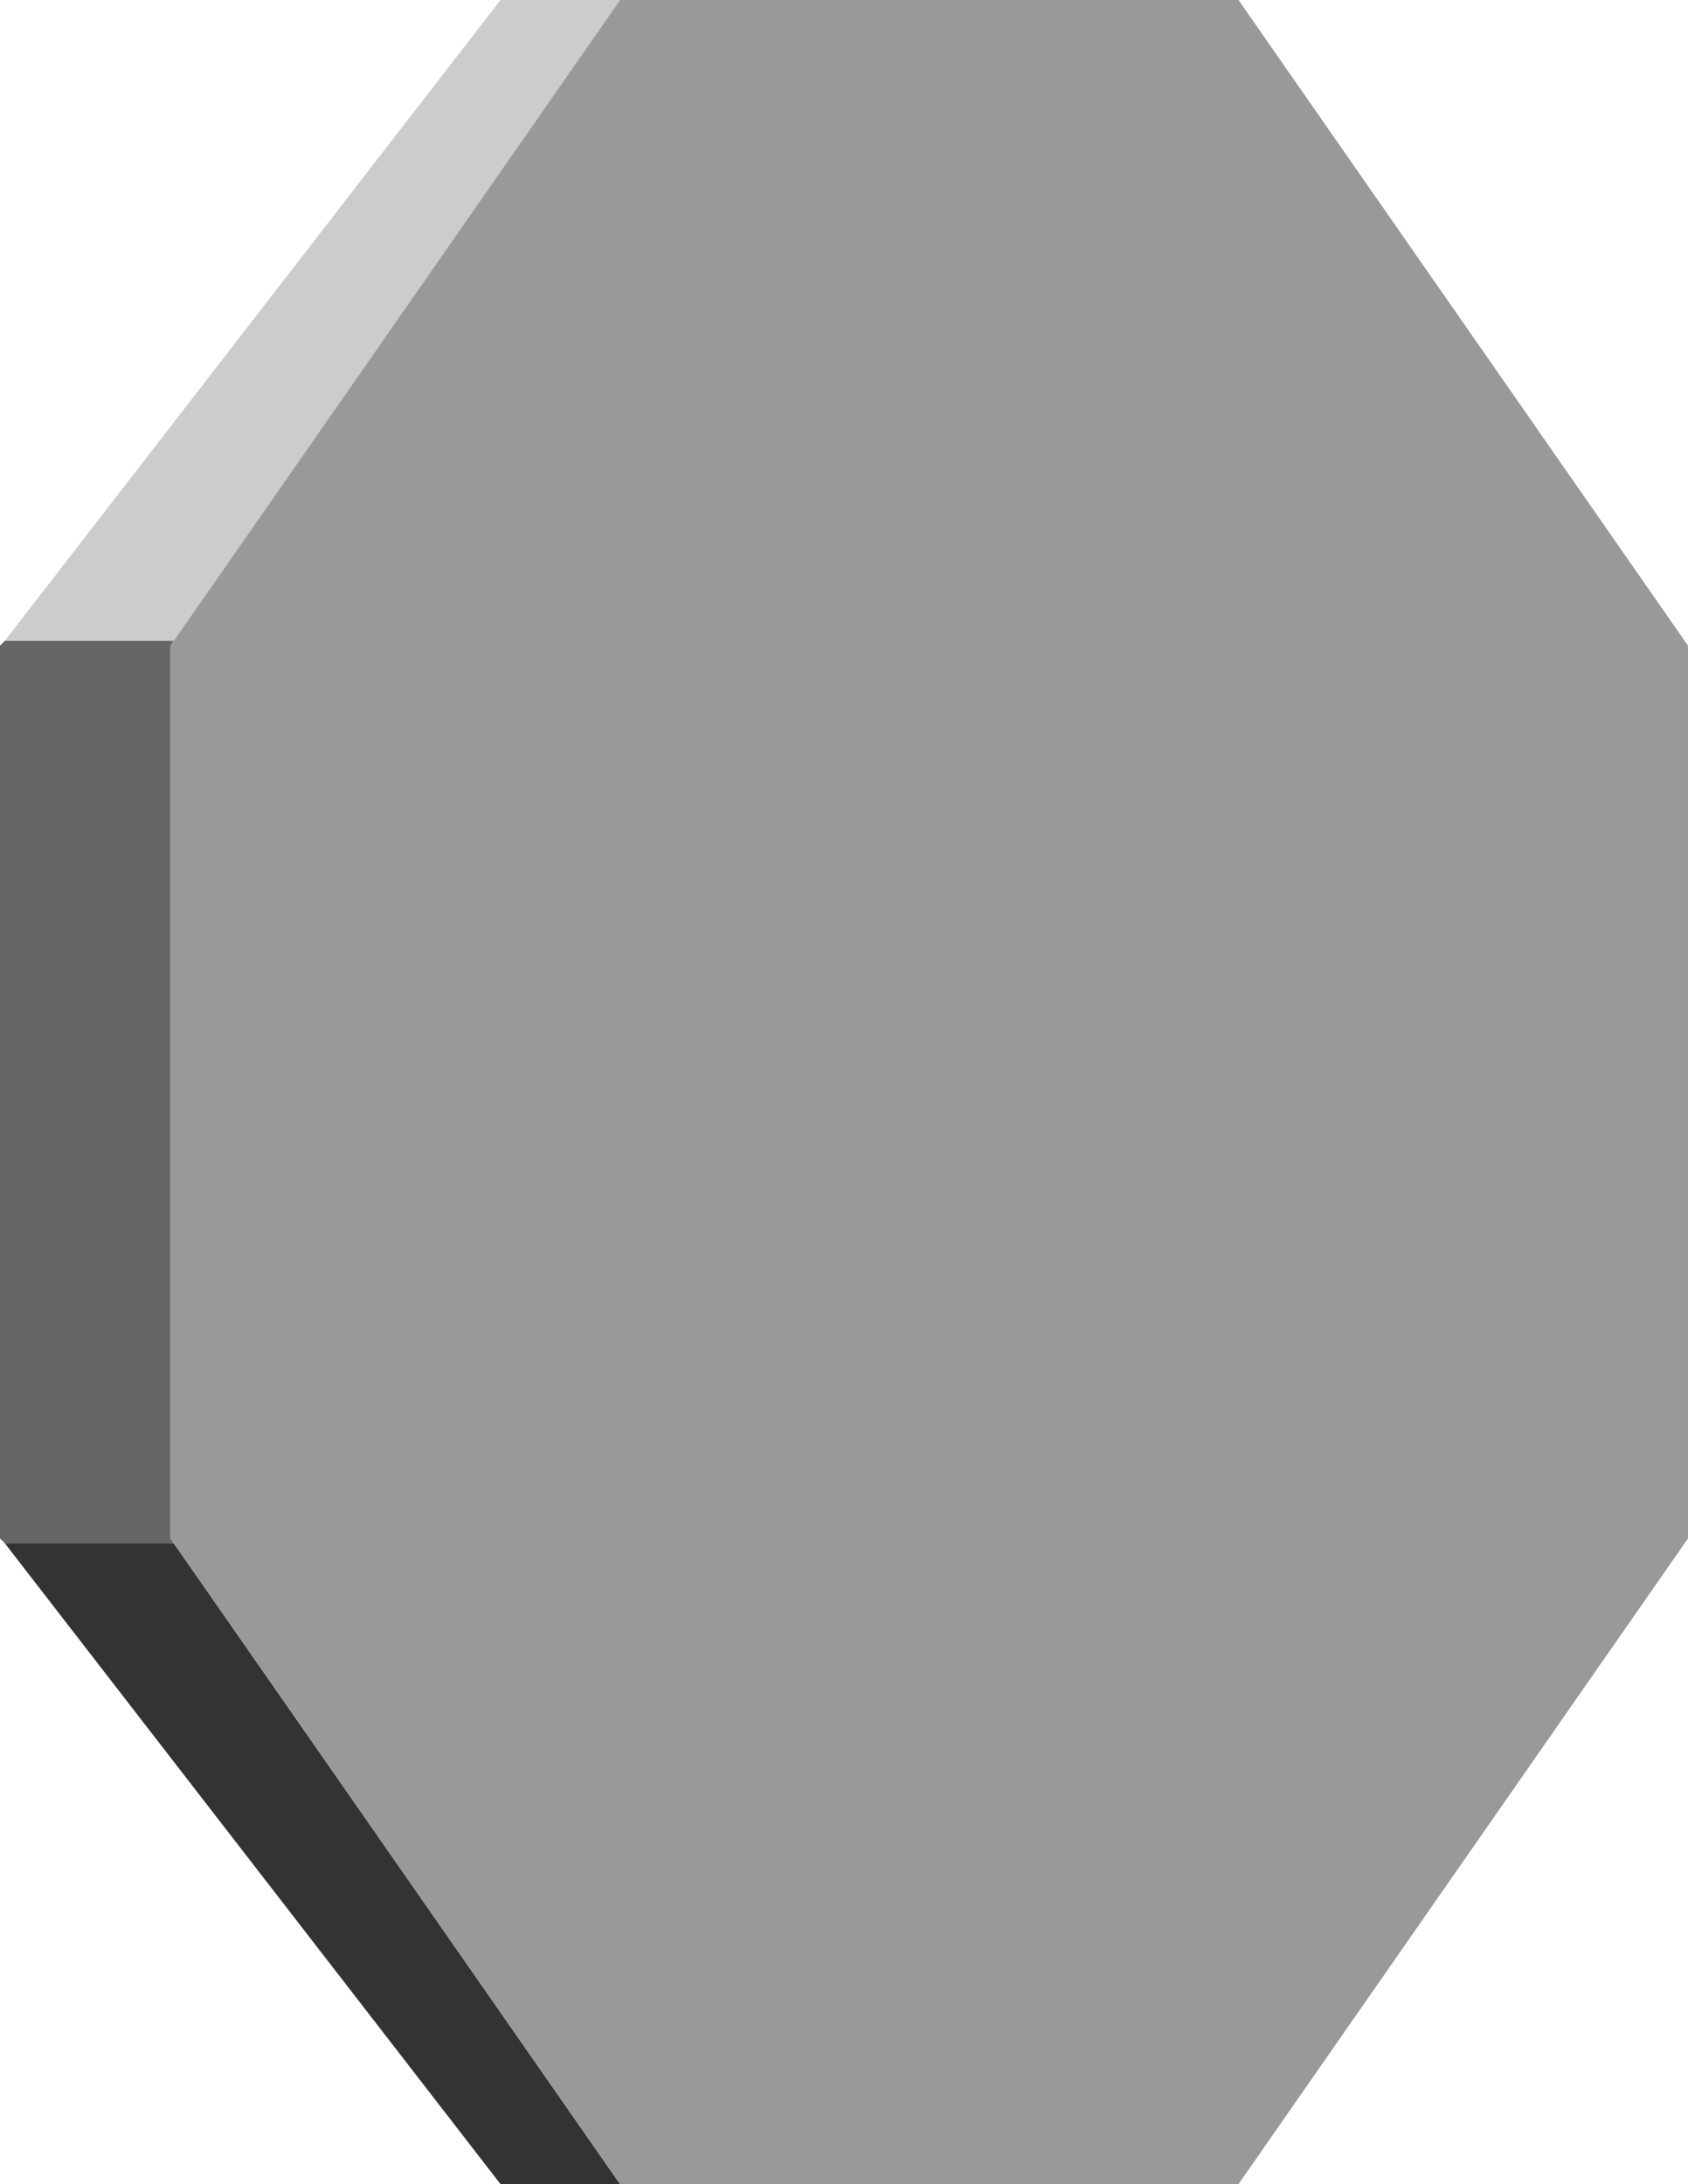
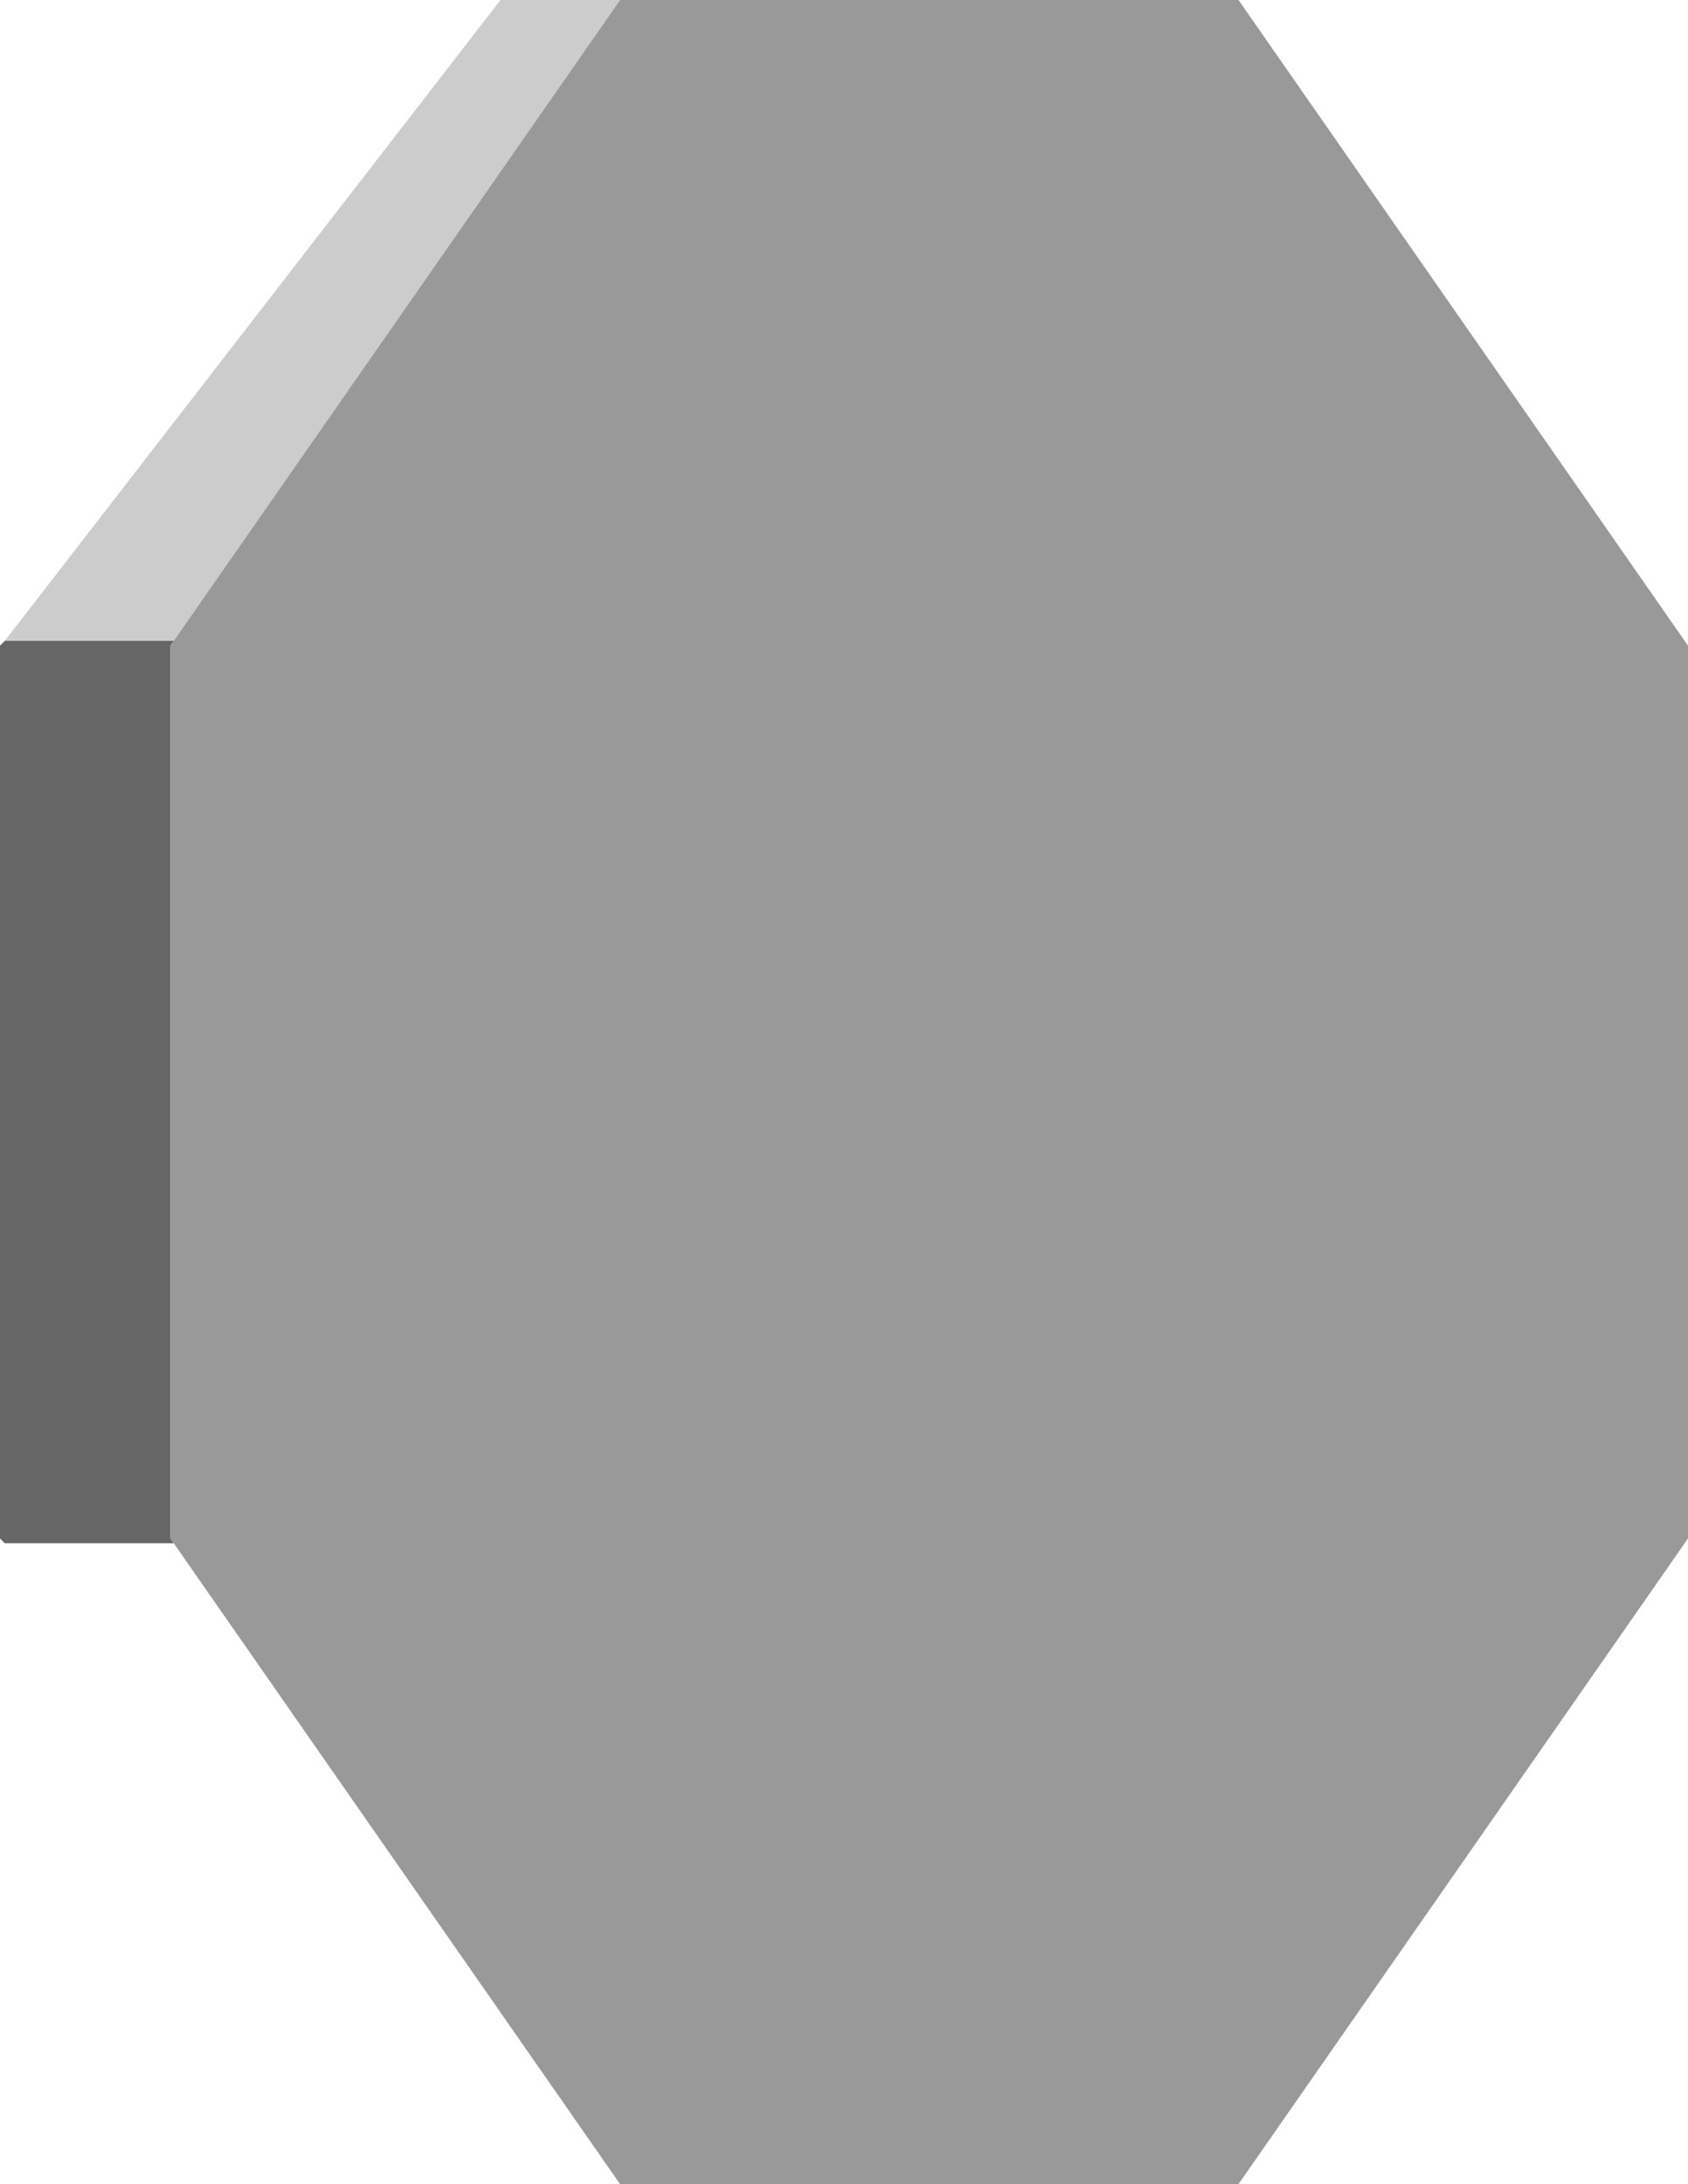
<svg xmlns="http://www.w3.org/2000/svg" height="68.5px" width="52.95px">
  <g transform="matrix(1.0, 0.0, 0.0, 1.0, 28.85, 34.25)">
    <path d="M-28.7 -14.15 L-13.15 -34.25 -9.4 -34.25 -23.4 -14.15 -28.7 -14.15" fill="#cccccc" fill-rule="evenodd" stroke="none" />
    <path d="M-28.7 14.15 L-28.85 14.0 -28.85 -14.0 -28.7 -14.15 -23.4 -14.15 -23.5 -14.0 -23.5 14.0 -23.4 14.15 -28.7 14.15" fill="#666666" fill-rule="evenodd" stroke="none" />
-     <path d="M-9.4 34.25 L-13.15 34.25 -28.7 14.15 -23.4 14.15 -9.4 34.25" fill="#333333" fill-rule="evenodd" stroke="none" />
    <path d="M-9.4 -34.25 L10.0 -34.25 24.1 -14.0 24.1 14.0 10.0 34.25 -9.4 34.25 -23.4 14.15 -23.5 14.0 -23.5 -14.0 -23.4 -14.15 -9.4 -34.25" fill="#999999" fill-rule="evenodd" stroke="none" />
  </g>
</svg>